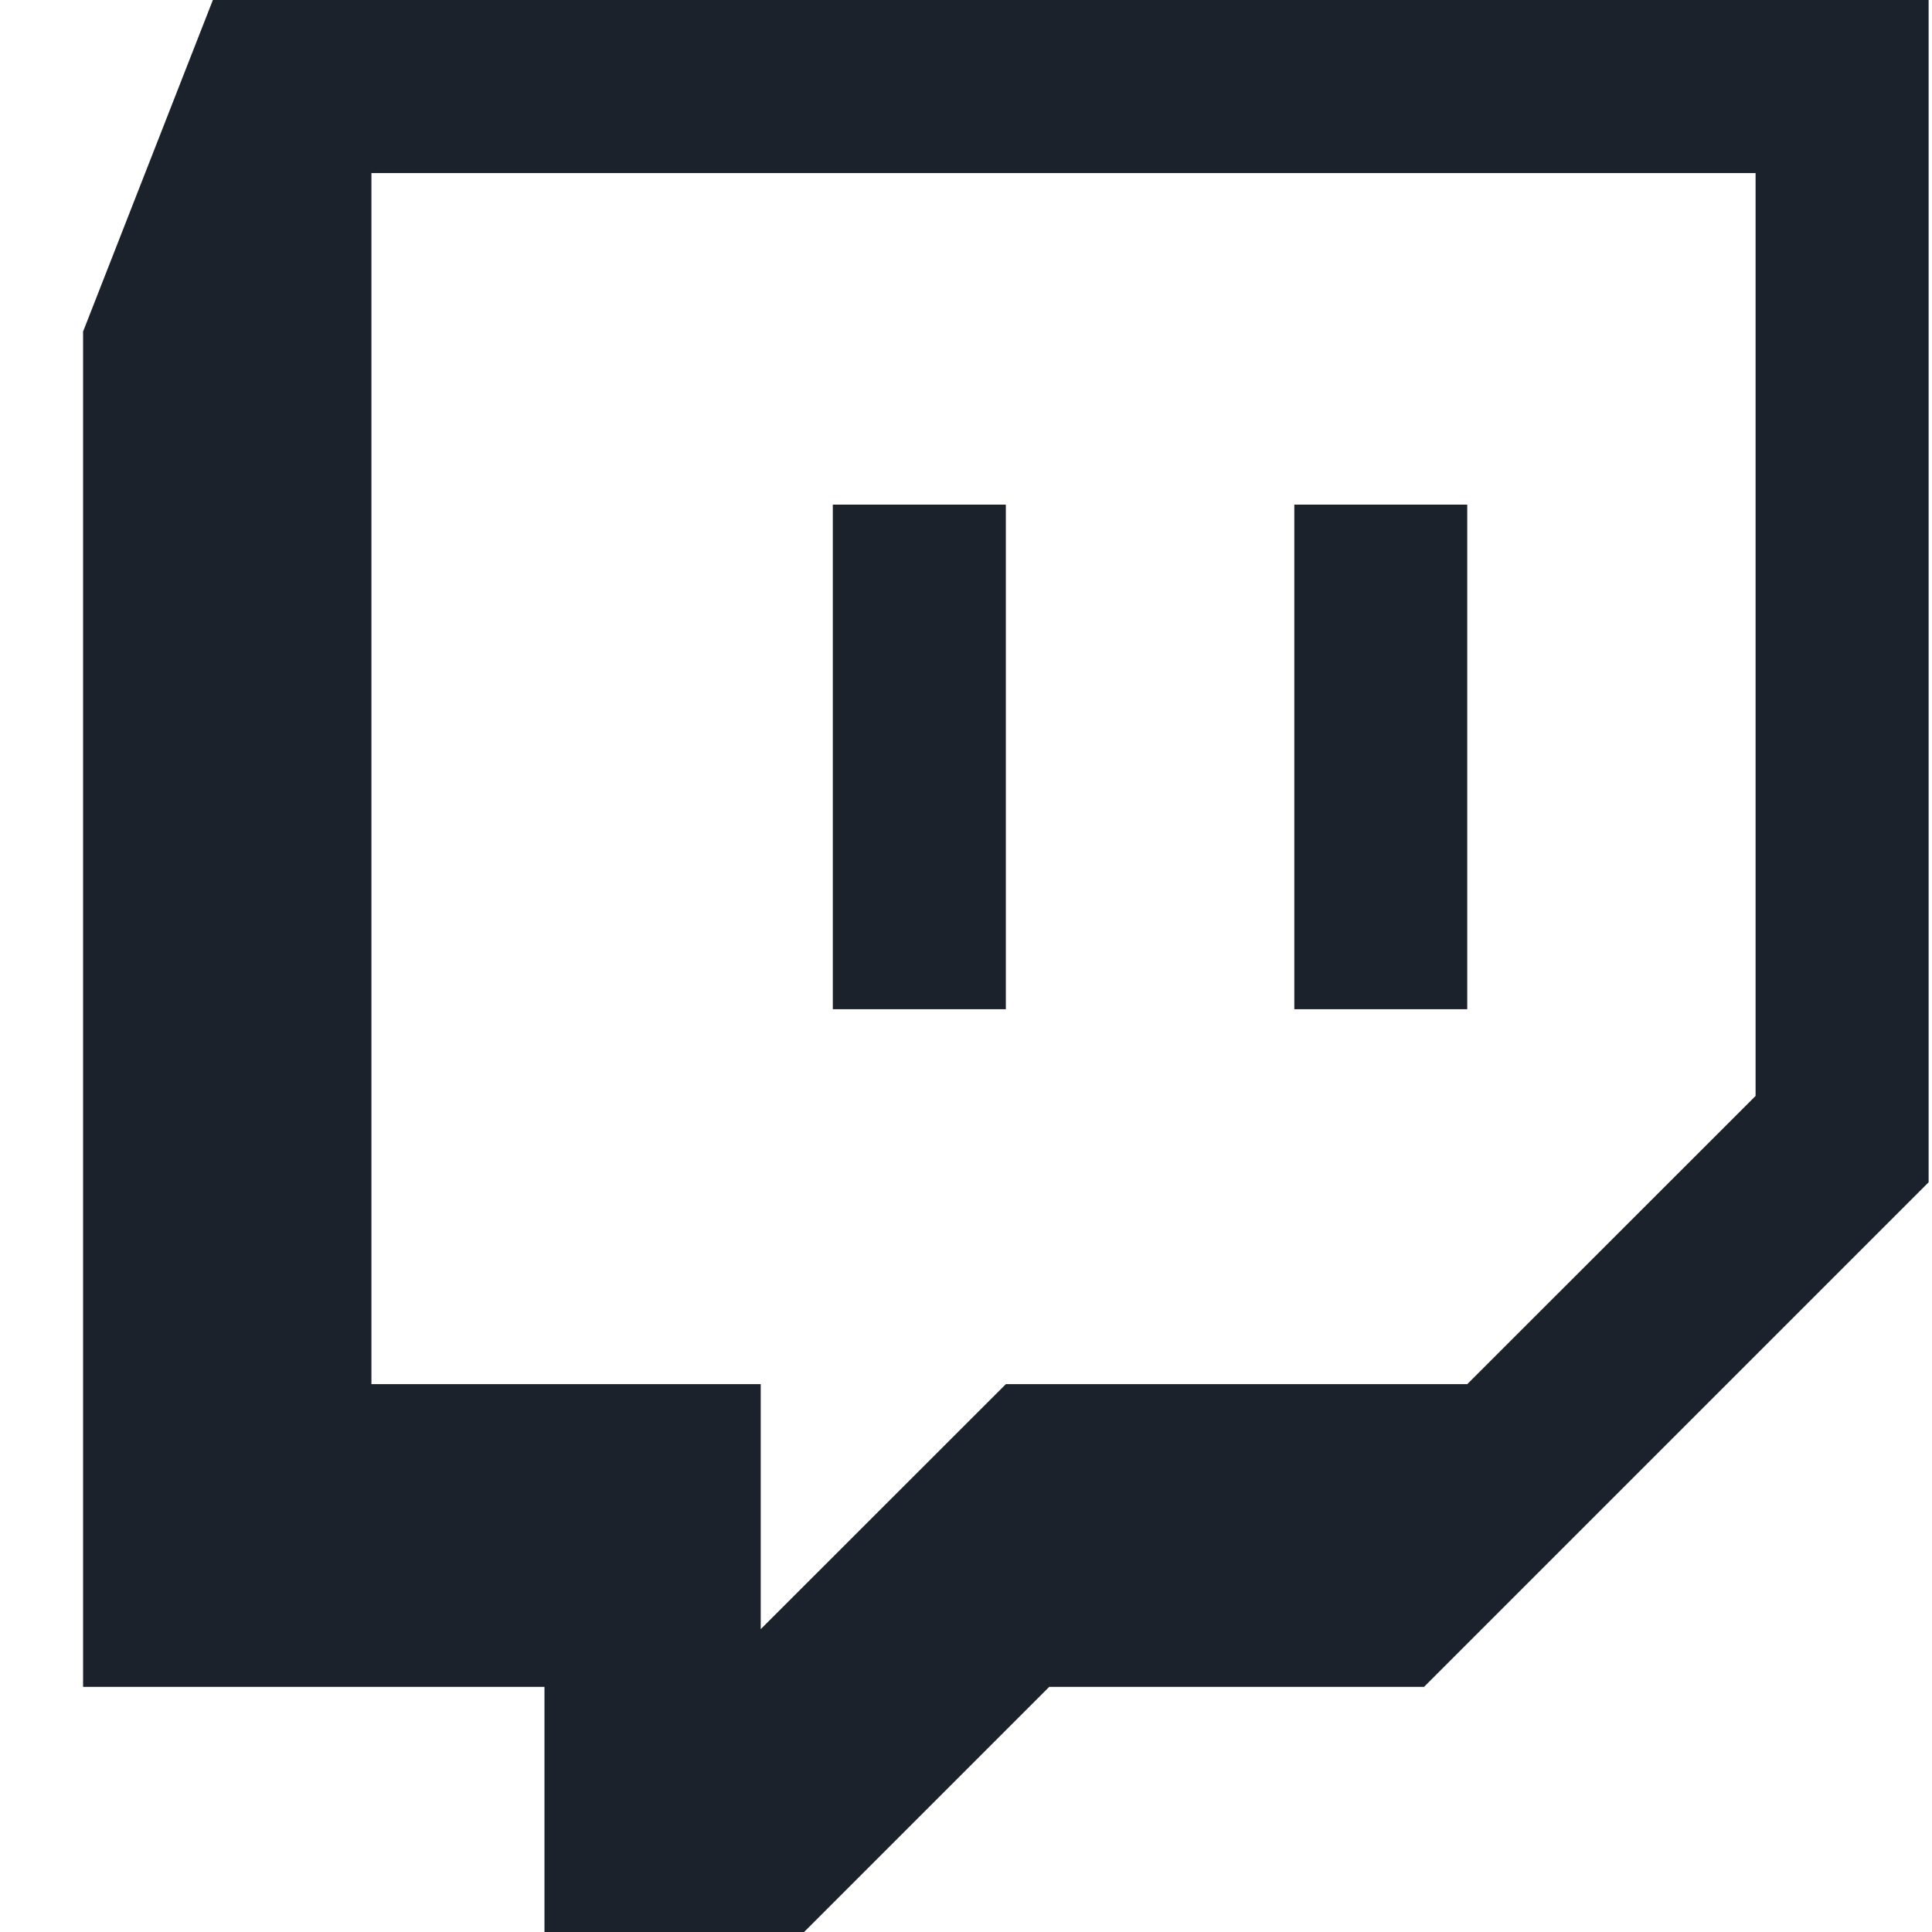
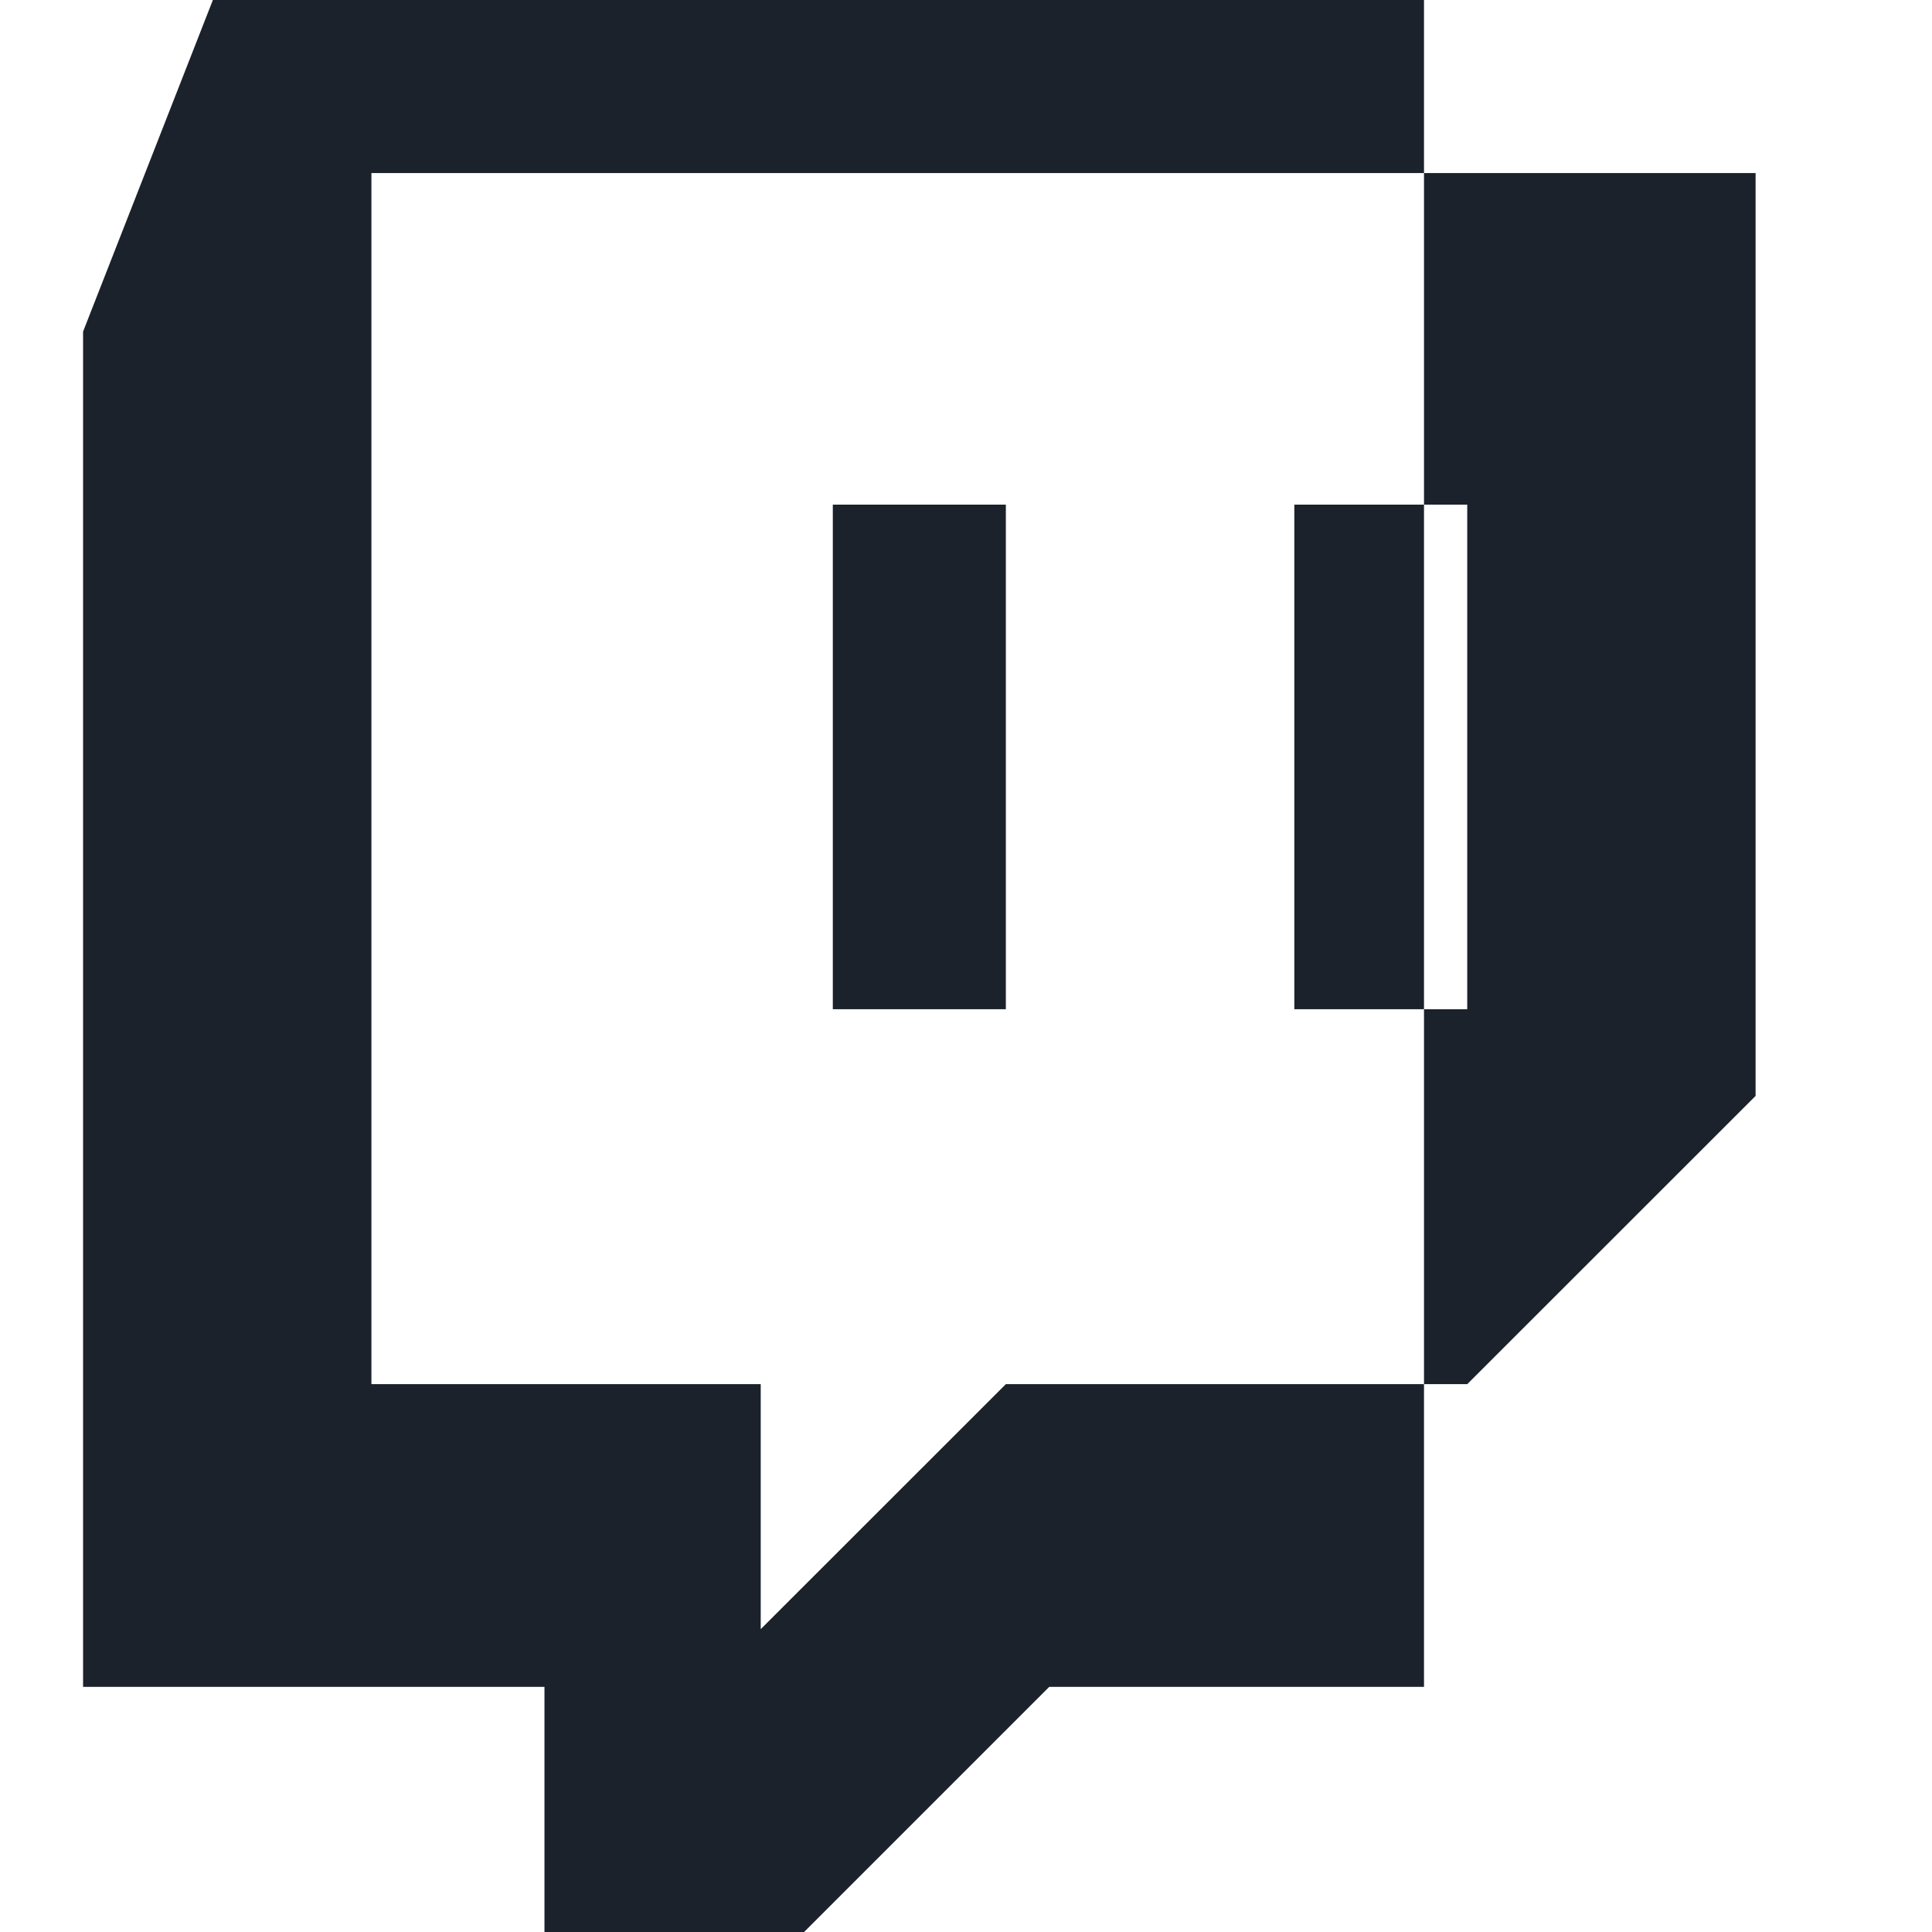
<svg xmlns="http://www.w3.org/2000/svg" width="16" height="16" viewBox="0 0 16 16" fill="none">
-   <path fill-rule="evenodd" clip-rule="evenodd" d="M1.763 0L0.688 2.746V13.97H4.509V16H6.659L8.689 13.97H11.793L15.972 9.791V0H1.763ZM14.54 9.075L12.151 11.463H8.33L6.3 13.492V11.463H3.076V1.433H14.539V9.075H14.54ZM12.151 4.179V8.358H10.719V4.179H12.151ZM8.33 4.179V8.358H6.897V4.179H8.33Z" fill="#1B222C" />
+   <path fill-rule="evenodd" clip-rule="evenodd" d="M1.763 0L0.688 2.746V13.97H4.509V16H6.659L8.689 13.97H11.793V0H1.763ZM14.54 9.075L12.151 11.463H8.33L6.3 13.492V11.463H3.076V1.433H14.539V9.075H14.54ZM12.151 4.179V8.358H10.719V4.179H12.151ZM8.33 4.179V8.358H6.897V4.179H8.33Z" fill="#1B222C" />
</svg>